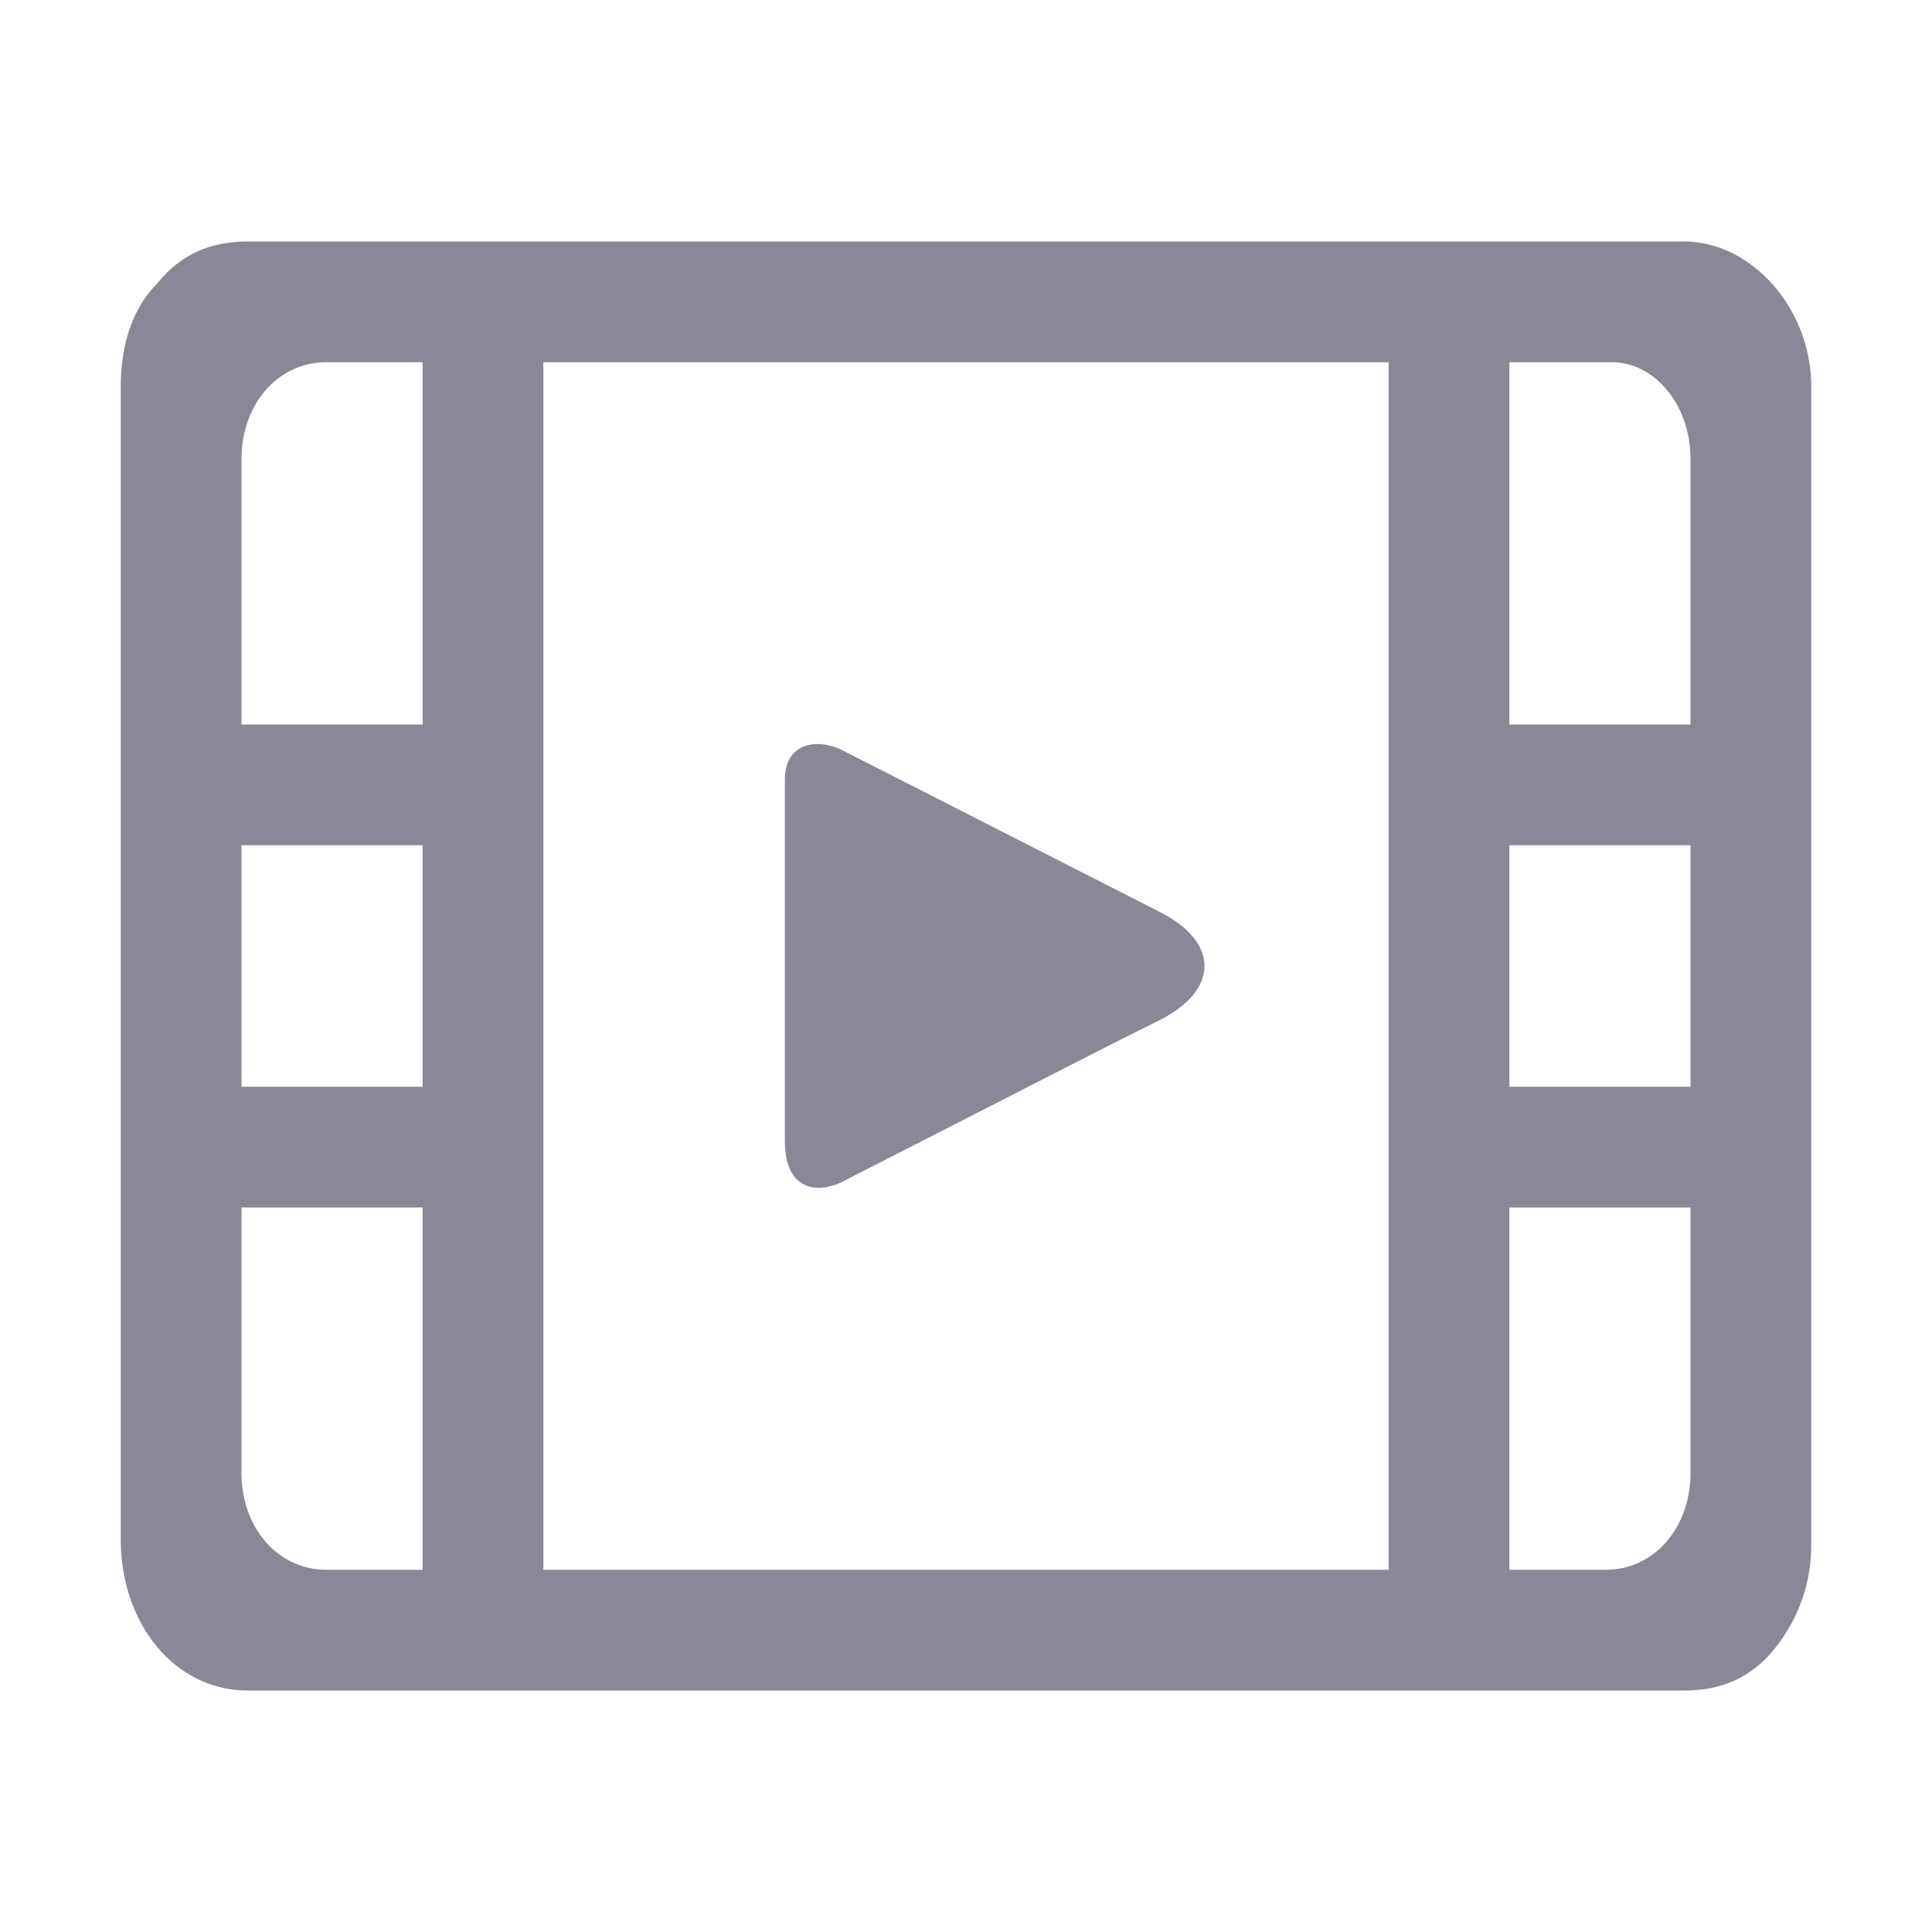
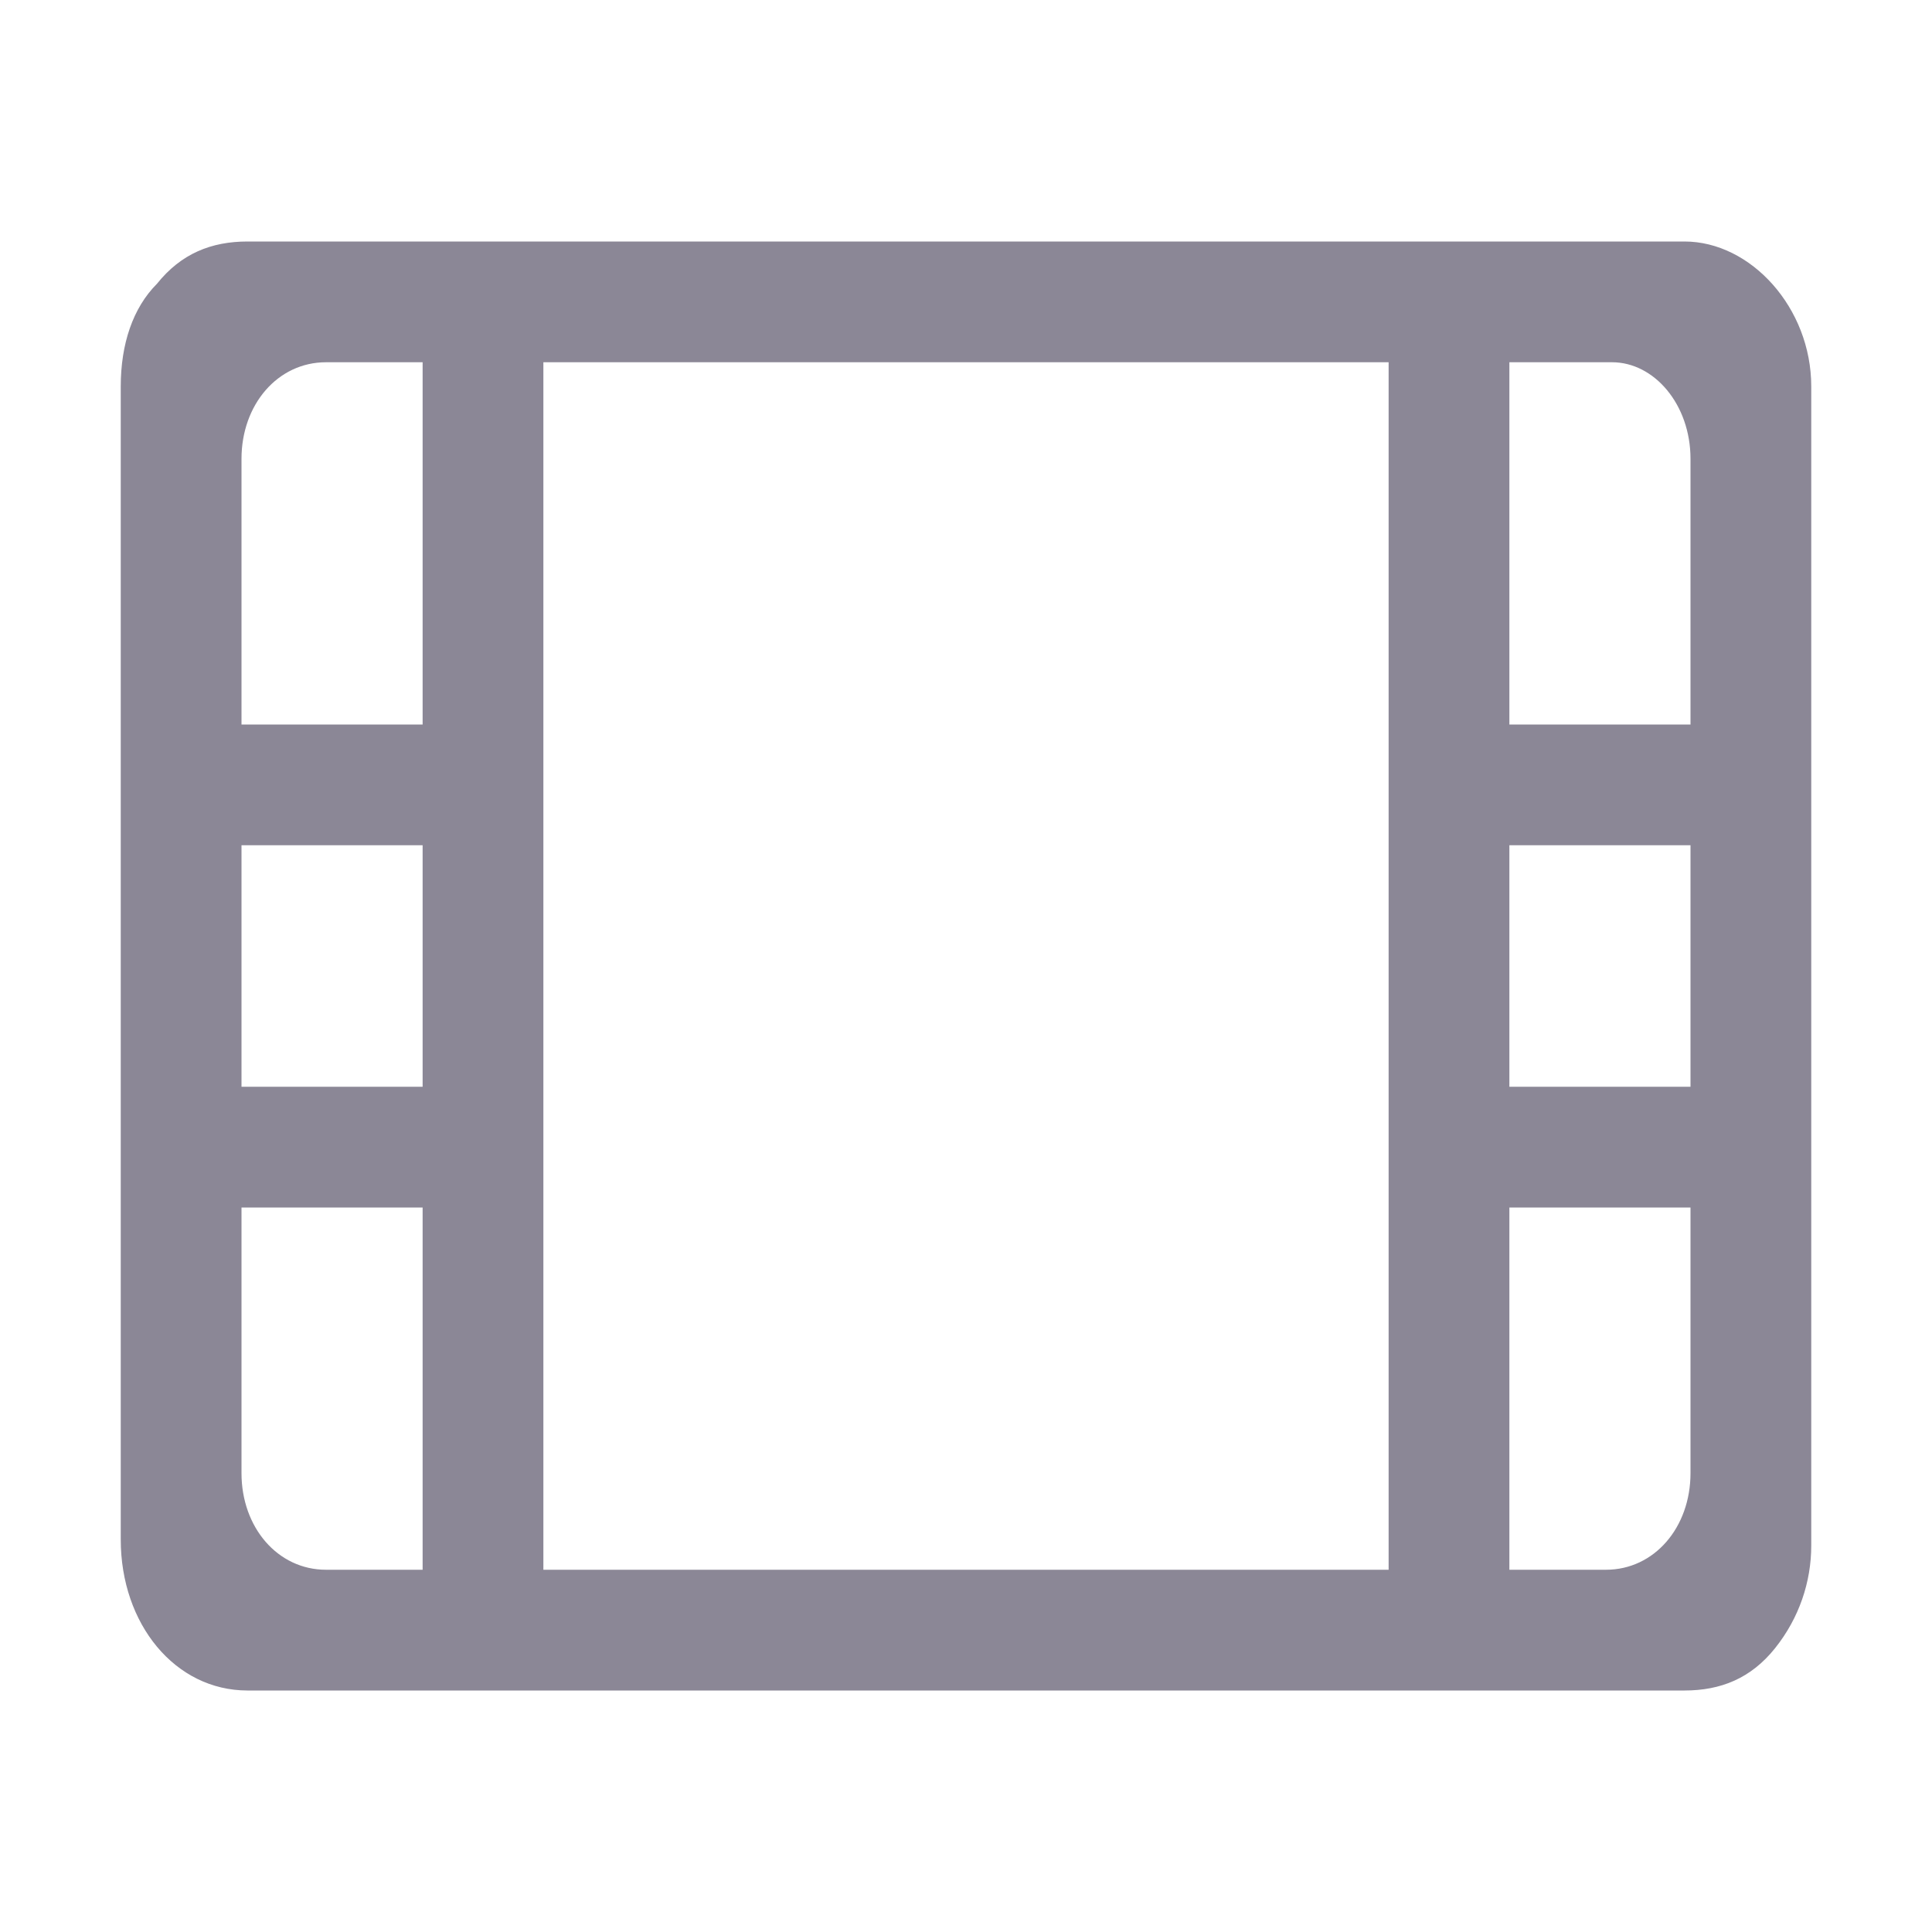
<svg xmlns="http://www.w3.org/2000/svg" width="32" height="32" viewBox="0 0 32 32" fill="none">
  <g id="Frame">
    <path id="Vector" d="M27.9 4H4.1C3.5 4 3 4.2 2.6 4.7C2.2 5.1 2 5.7 2 6.4V25.5C2 26.9 2.9 28 4.1 28H27.9C28.5 28 29 27.8 29.4 27.3C29.8 26.8 30 26.2 30 25.6V6.4C30 5.1 29 4 27.9 4ZM7 26H5.4C4.6 26 4 25.3 4 24.4V20H7V26ZM7 18H4V14H7V18ZM7 12H4V7.6C4 6.7 4.6 6 5.4 6H7V12ZM23 13V26H9V6H23V13ZM28 24.4C28 25.3 27.4 26 26.6 26H25V20H28V24.4ZM28 18H25V14H28V18ZM28 12H25V6H26.7C27.4 6 28 6.7 28 7.6V12Z" fill="#8B8796" />
-     <path id="Vector_2" d="M13.9 19.6L18.4 17.3L19.2 16.9C20.2 16.4 20.2 15.6 19.2 15.1L13.9 12.4C13.4 12.2 13 12.4 13 12.9V18.9C13 19.6 13.4 19.8 13.9 19.6Z" fill="#8B8796" />
  </g>
</svg>